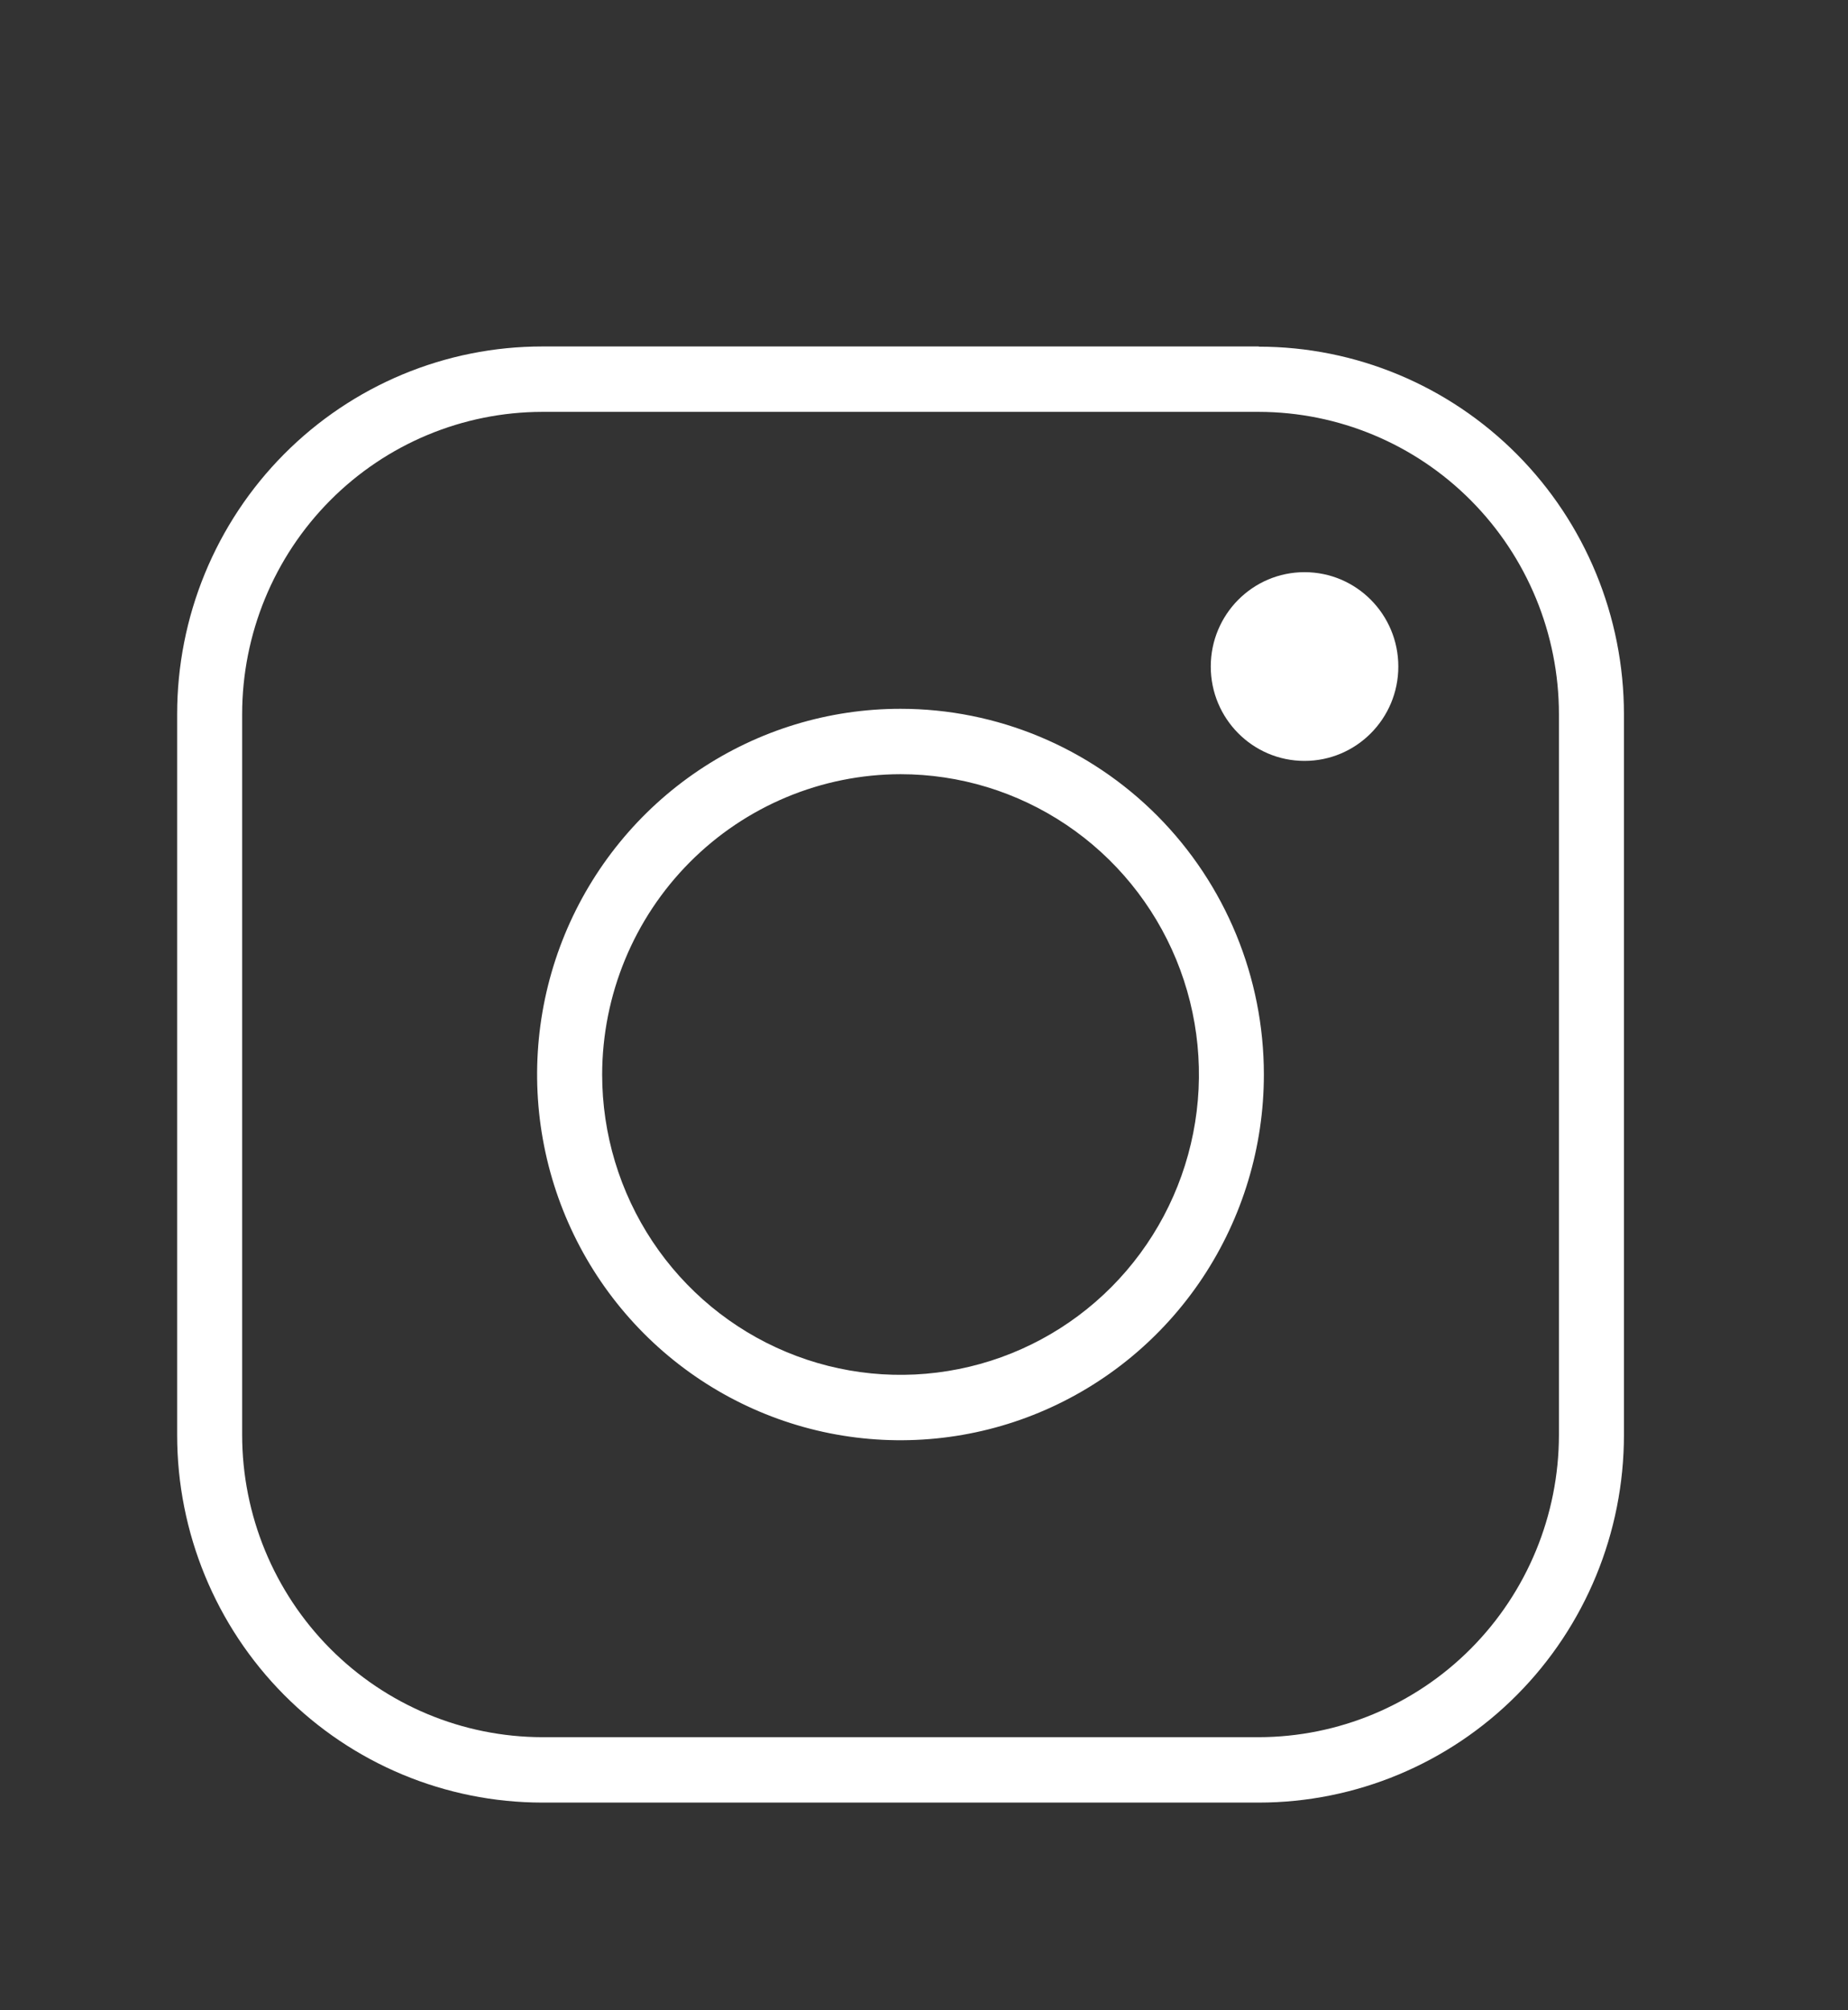
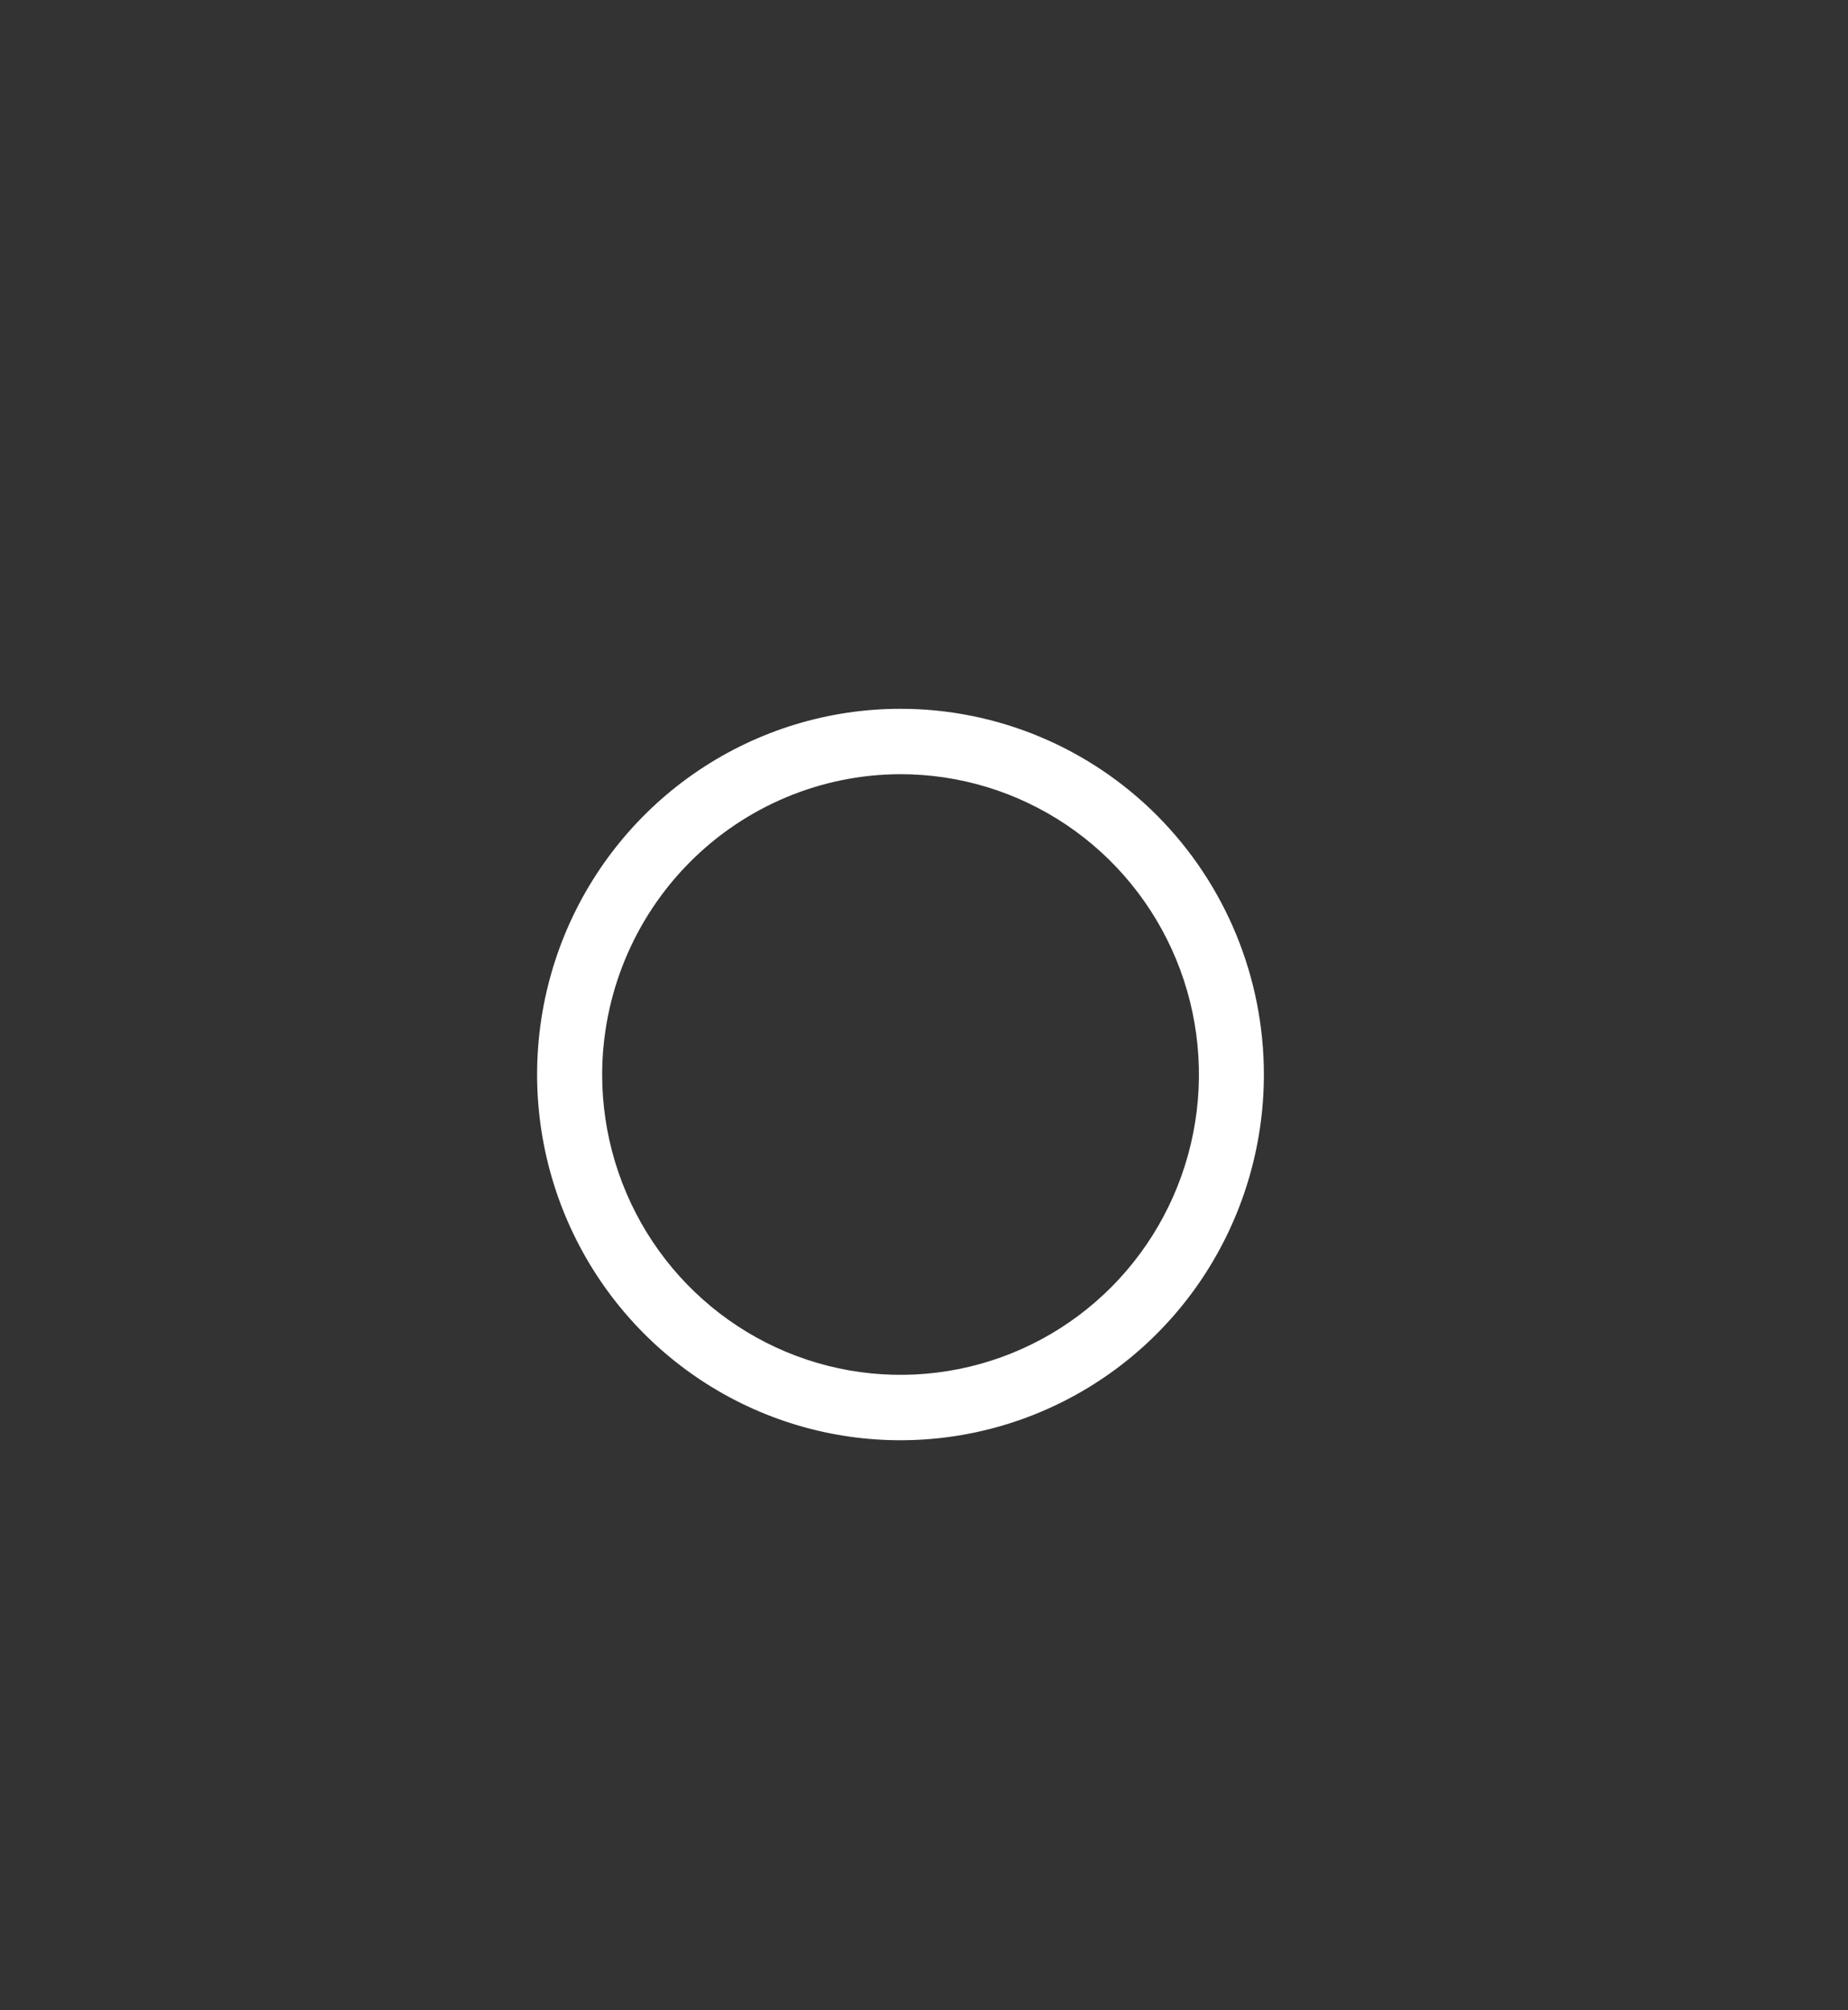
<svg xmlns="http://www.w3.org/2000/svg" width="57" height="62" viewBox="0 0 57 62" fill="none">
  <rect x="0" y="0" width="57" height="62" fill="#333333" stroke="none" />
-   <path d="M38.824 12.703C41.28 12.706 43.635 13.689 45.371 15.437C47.107 17.185 48.083 19.555 48.084 22.026V44.26C48.081 46.73 47.105 49.099 45.369 50.846C43.633 52.593 41.279 53.575 38.824 53.579H16.727C14.272 53.575 11.919 52.593 10.183 50.846C8.448 49.099 7.471 46.73 7.469 44.26V22.026C7.47 19.555 8.445 17.185 10.181 15.437C11.917 13.689 14.271 12.706 16.727 12.703H38.824ZM38.824 10.686H16.727C15.247 10.686 13.782 10.979 12.415 11.549C11.049 12.119 9.807 12.955 8.761 14.008C7.715 15.061 6.886 16.311 6.32 17.687C5.754 19.063 5.464 20.538 5.464 22.026V44.26C5.464 47.266 6.651 50.149 8.763 52.275C10.875 54.401 13.74 55.595 16.727 55.596H38.824C41.812 55.596 44.677 54.401 46.789 52.276C48.902 50.15 50.089 47.266 50.089 44.26V22.026C50.088 19.02 48.901 16.137 46.789 14.012C44.676 11.886 41.812 10.692 38.824 10.692V10.686Z" fill="white" />
-   <path d="M40.237 23.468C41.835 23.468 43.13 22.165 43.13 20.558C43.13 18.95 41.835 17.647 40.237 17.647C38.64 17.647 37.345 18.95 37.345 20.558C37.345 22.165 38.64 23.468 40.237 23.468Z" fill="white" />
  <path d="M27.776 23.878C29.597 23.878 31.376 24.421 32.89 25.439C34.404 26.457 35.583 27.904 36.28 29.596C36.976 31.289 37.159 33.151 36.803 34.948C36.448 36.745 35.572 38.395 34.285 39.691C32.998 40.986 31.358 41.868 29.572 42.225C27.787 42.583 25.936 42.4 24.254 41.698C22.573 40.997 21.135 39.81 20.124 38.287C19.113 36.764 18.573 34.973 18.573 33.141C18.577 30.685 19.548 28.332 21.273 26.596C22.998 24.86 25.337 23.882 27.776 23.878ZM27.776 21.861C25.56 21.86 23.392 22.522 21.549 23.761C19.706 25 18.269 26.762 17.42 28.823C16.572 30.884 16.349 33.152 16.782 35.34C17.214 37.528 18.281 39.538 19.848 41.116C21.416 42.694 23.413 43.768 25.587 44.204C27.761 44.639 30.015 44.416 32.063 43.562C34.111 42.709 35.862 41.263 37.094 39.408C38.325 37.553 38.983 35.372 38.983 33.141C38.983 30.149 37.802 27.281 35.701 25.165C33.599 23.05 30.749 21.861 27.776 21.861Z" fill="white" />
</svg>